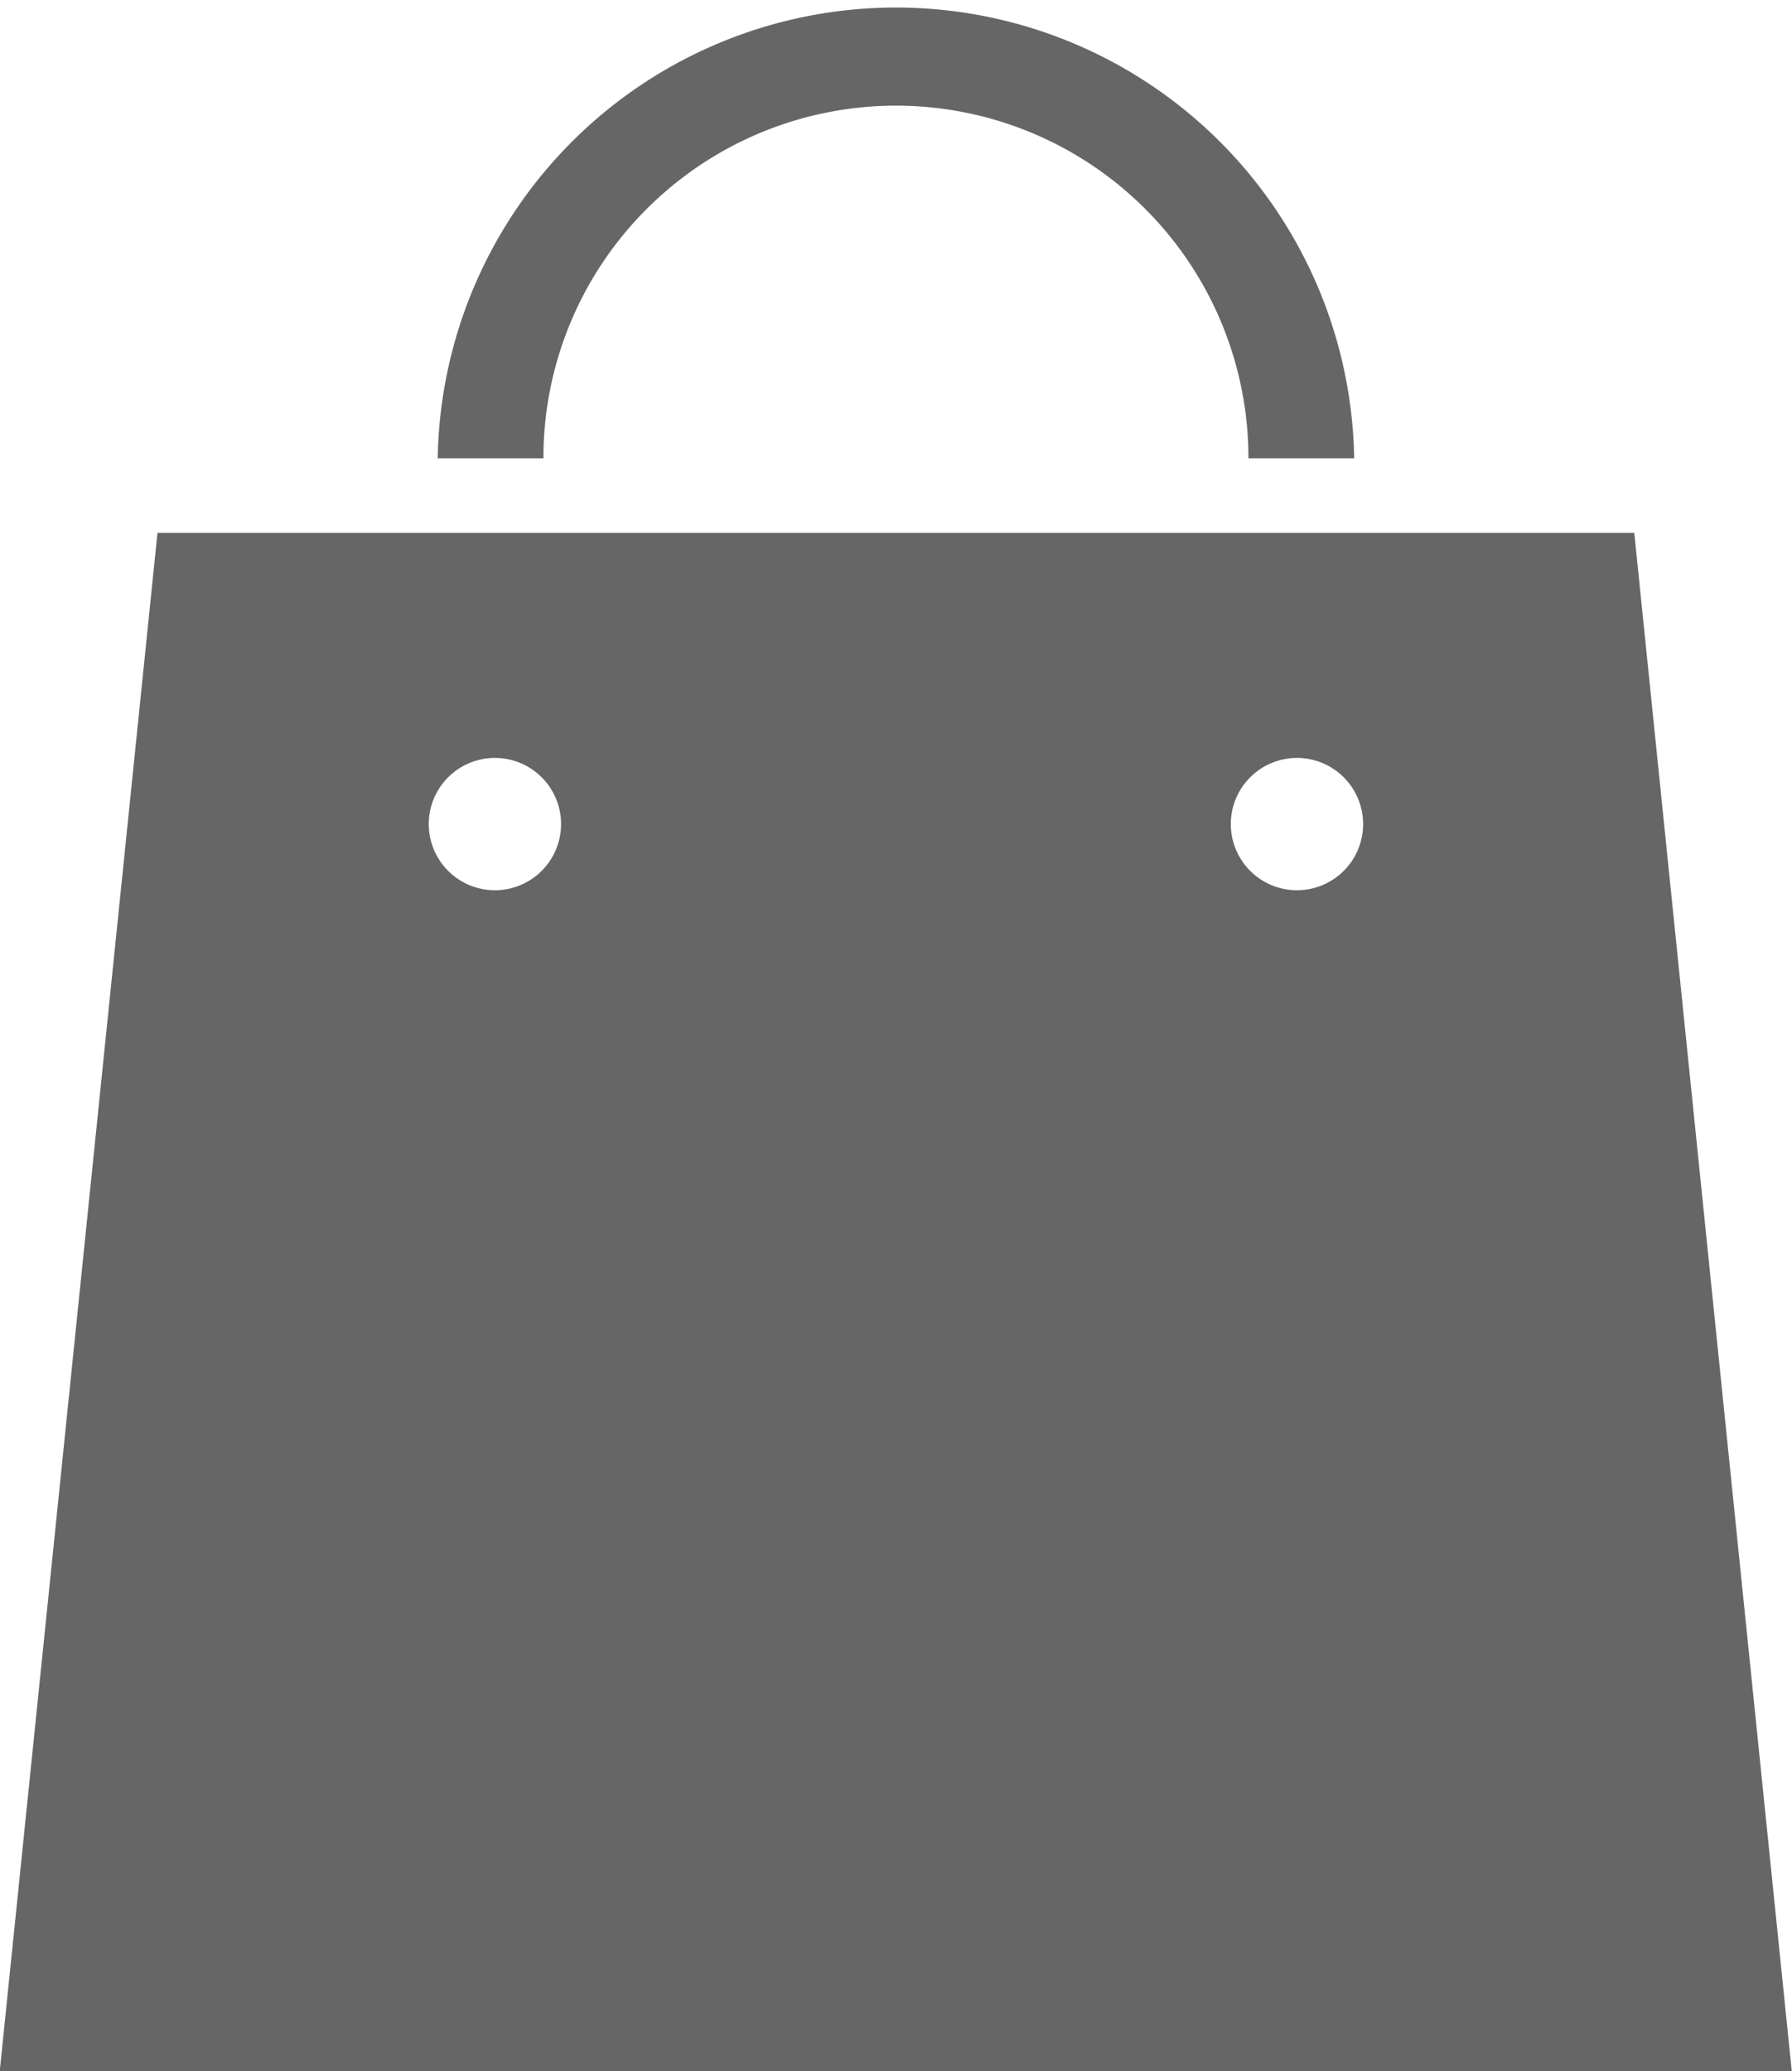
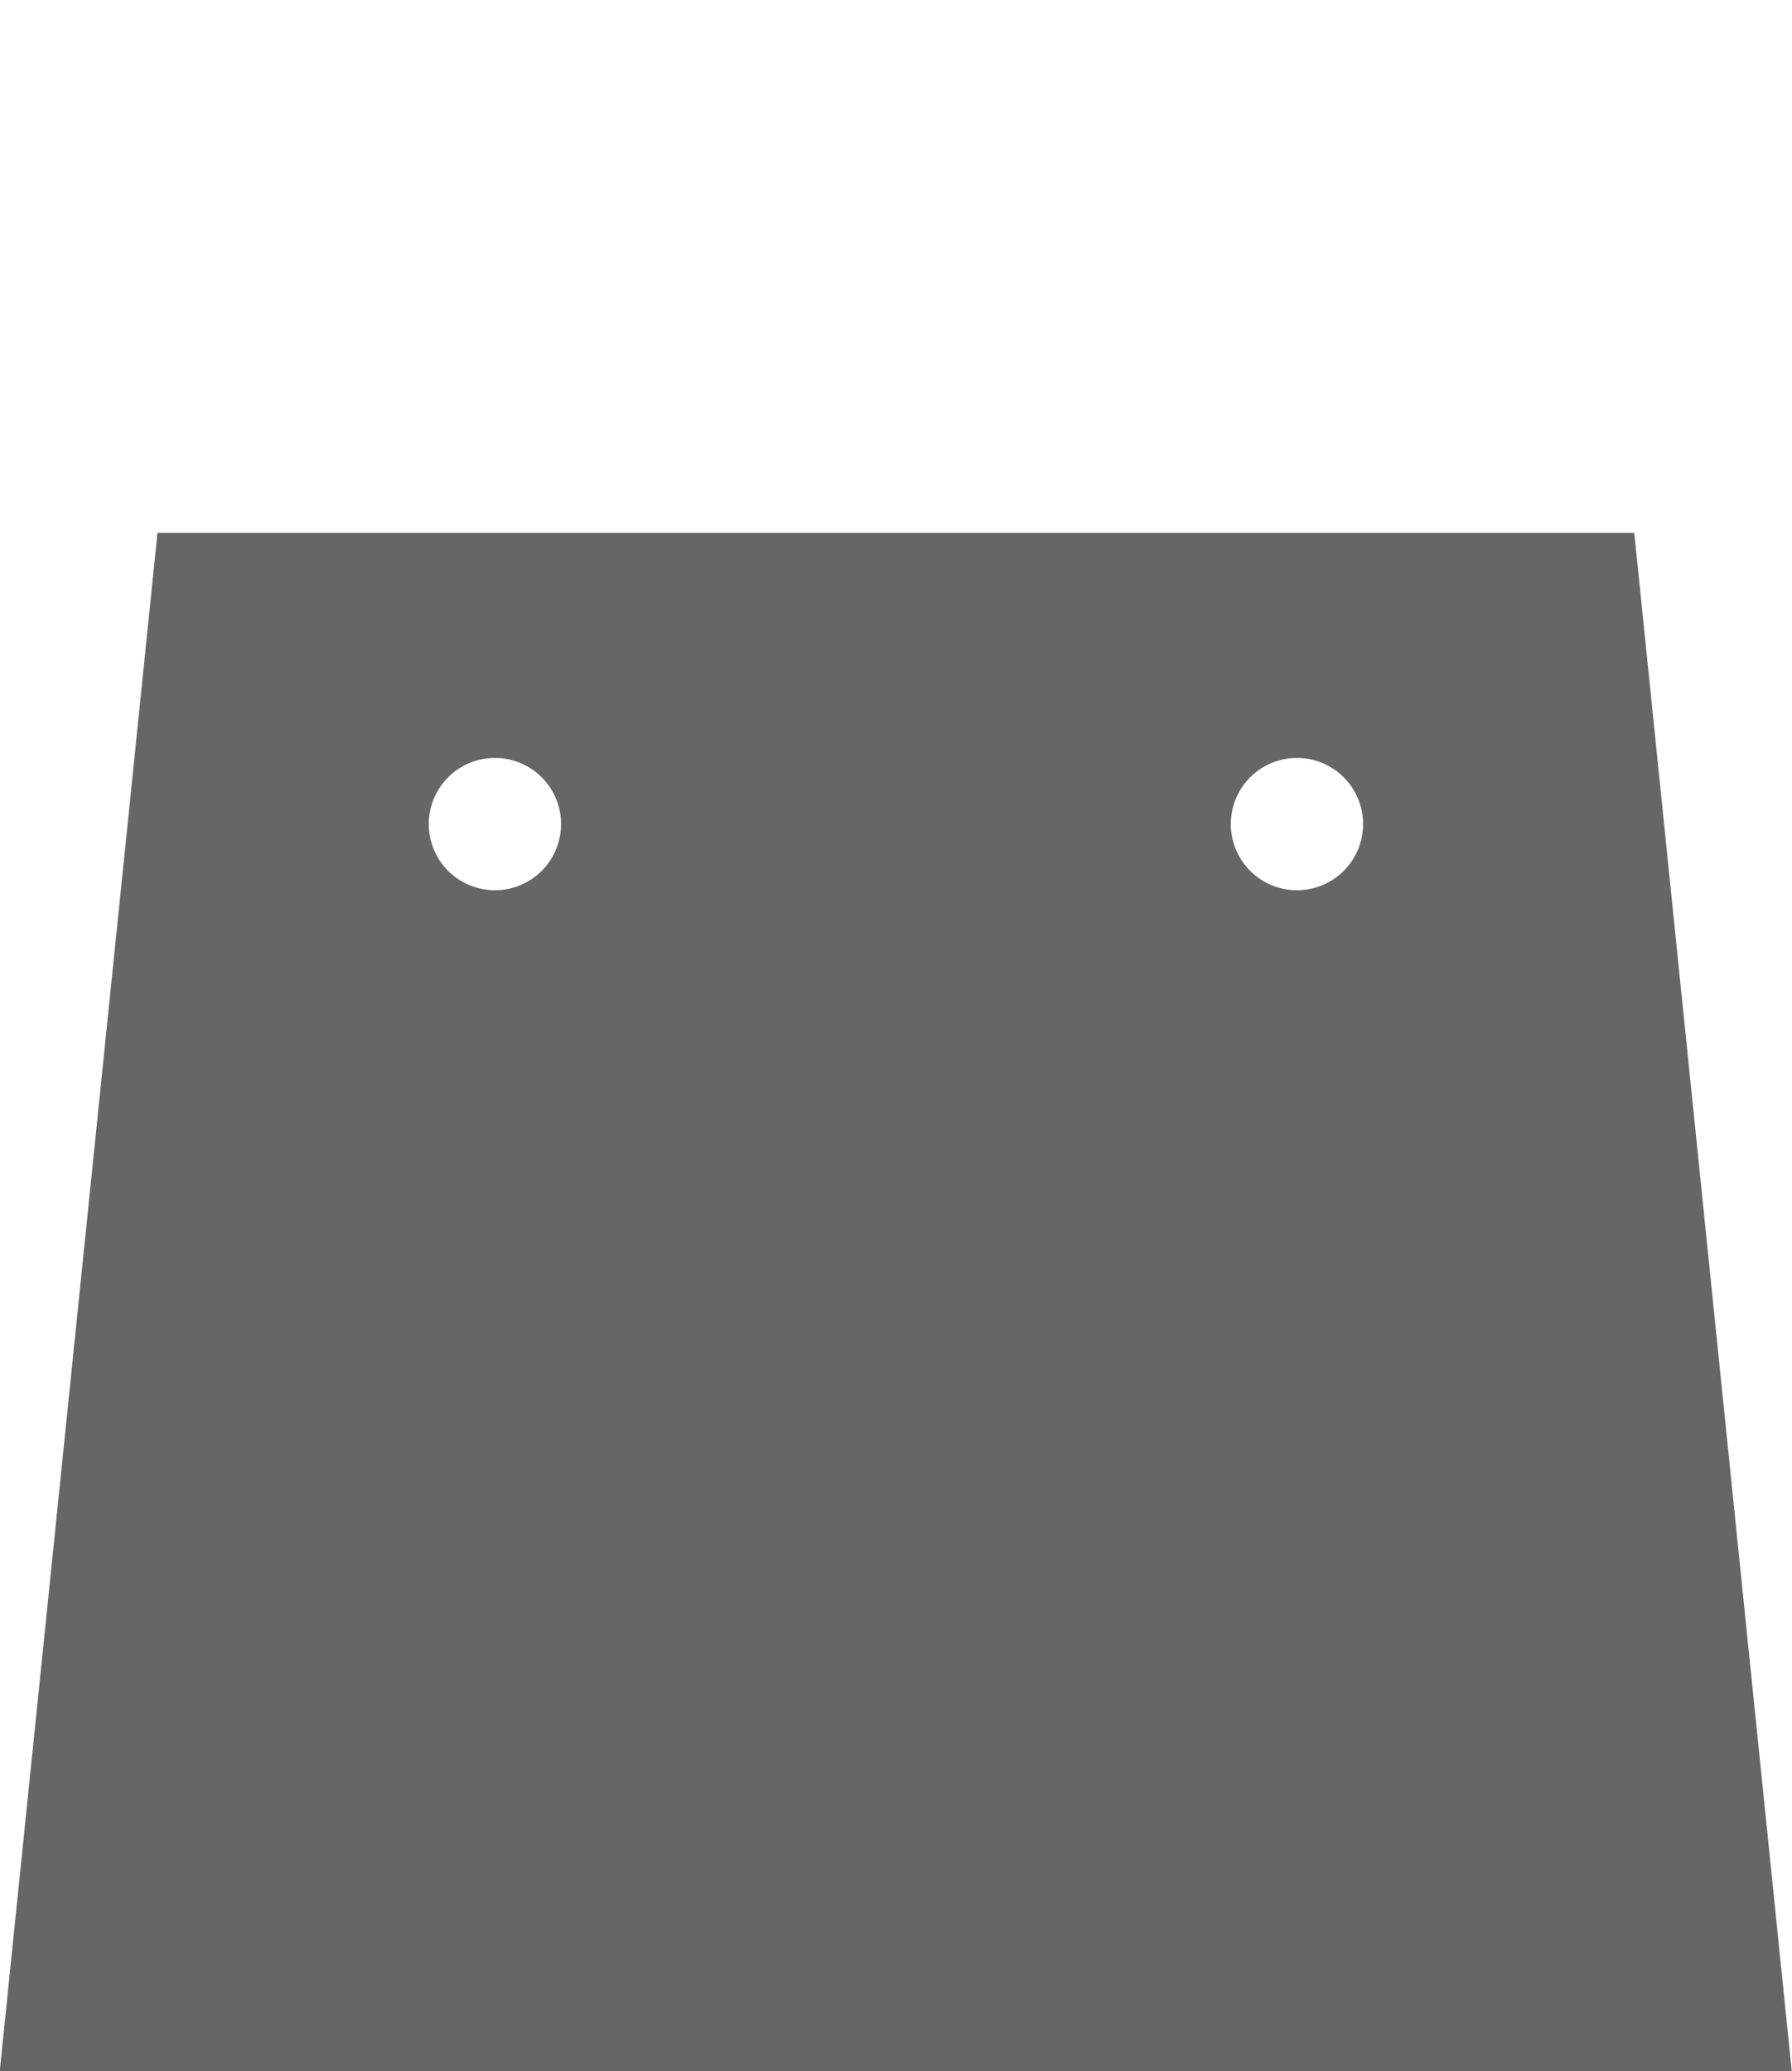
<svg xmlns="http://www.w3.org/2000/svg" width="14.44" height="16.688" viewBox="0 0 14.44 16.688">
  <g id="グループ_32" data-name="グループ 32" transform="translate(-34.477)">
    <path id="パス_17" data-name="パス 17" d="M47.646,131.72h-11.9l-1.271,12.394h14.44ZM38.465,134.6a.533.533,0,1,1,.533-.533A.533.533,0,0,1,38.465,134.6Zm6.463,0a.533.533,0,1,1,.533-.533A.533.533,0,0,1,44.929,134.6Z" transform="translate(0 -127.427)" fill="#666" />
-     <path id="パス_18" data-name="パス 18" d="M144.389,1.684a2.84,2.84,0,0,1,4.849,2.009h.852a3.693,3.693,0,0,0-7.385,0h.852A2.831,2.831,0,0,1,144.389,1.684Z" transform="translate(-104.701)" fill="#666" />
  </g>
</svg>